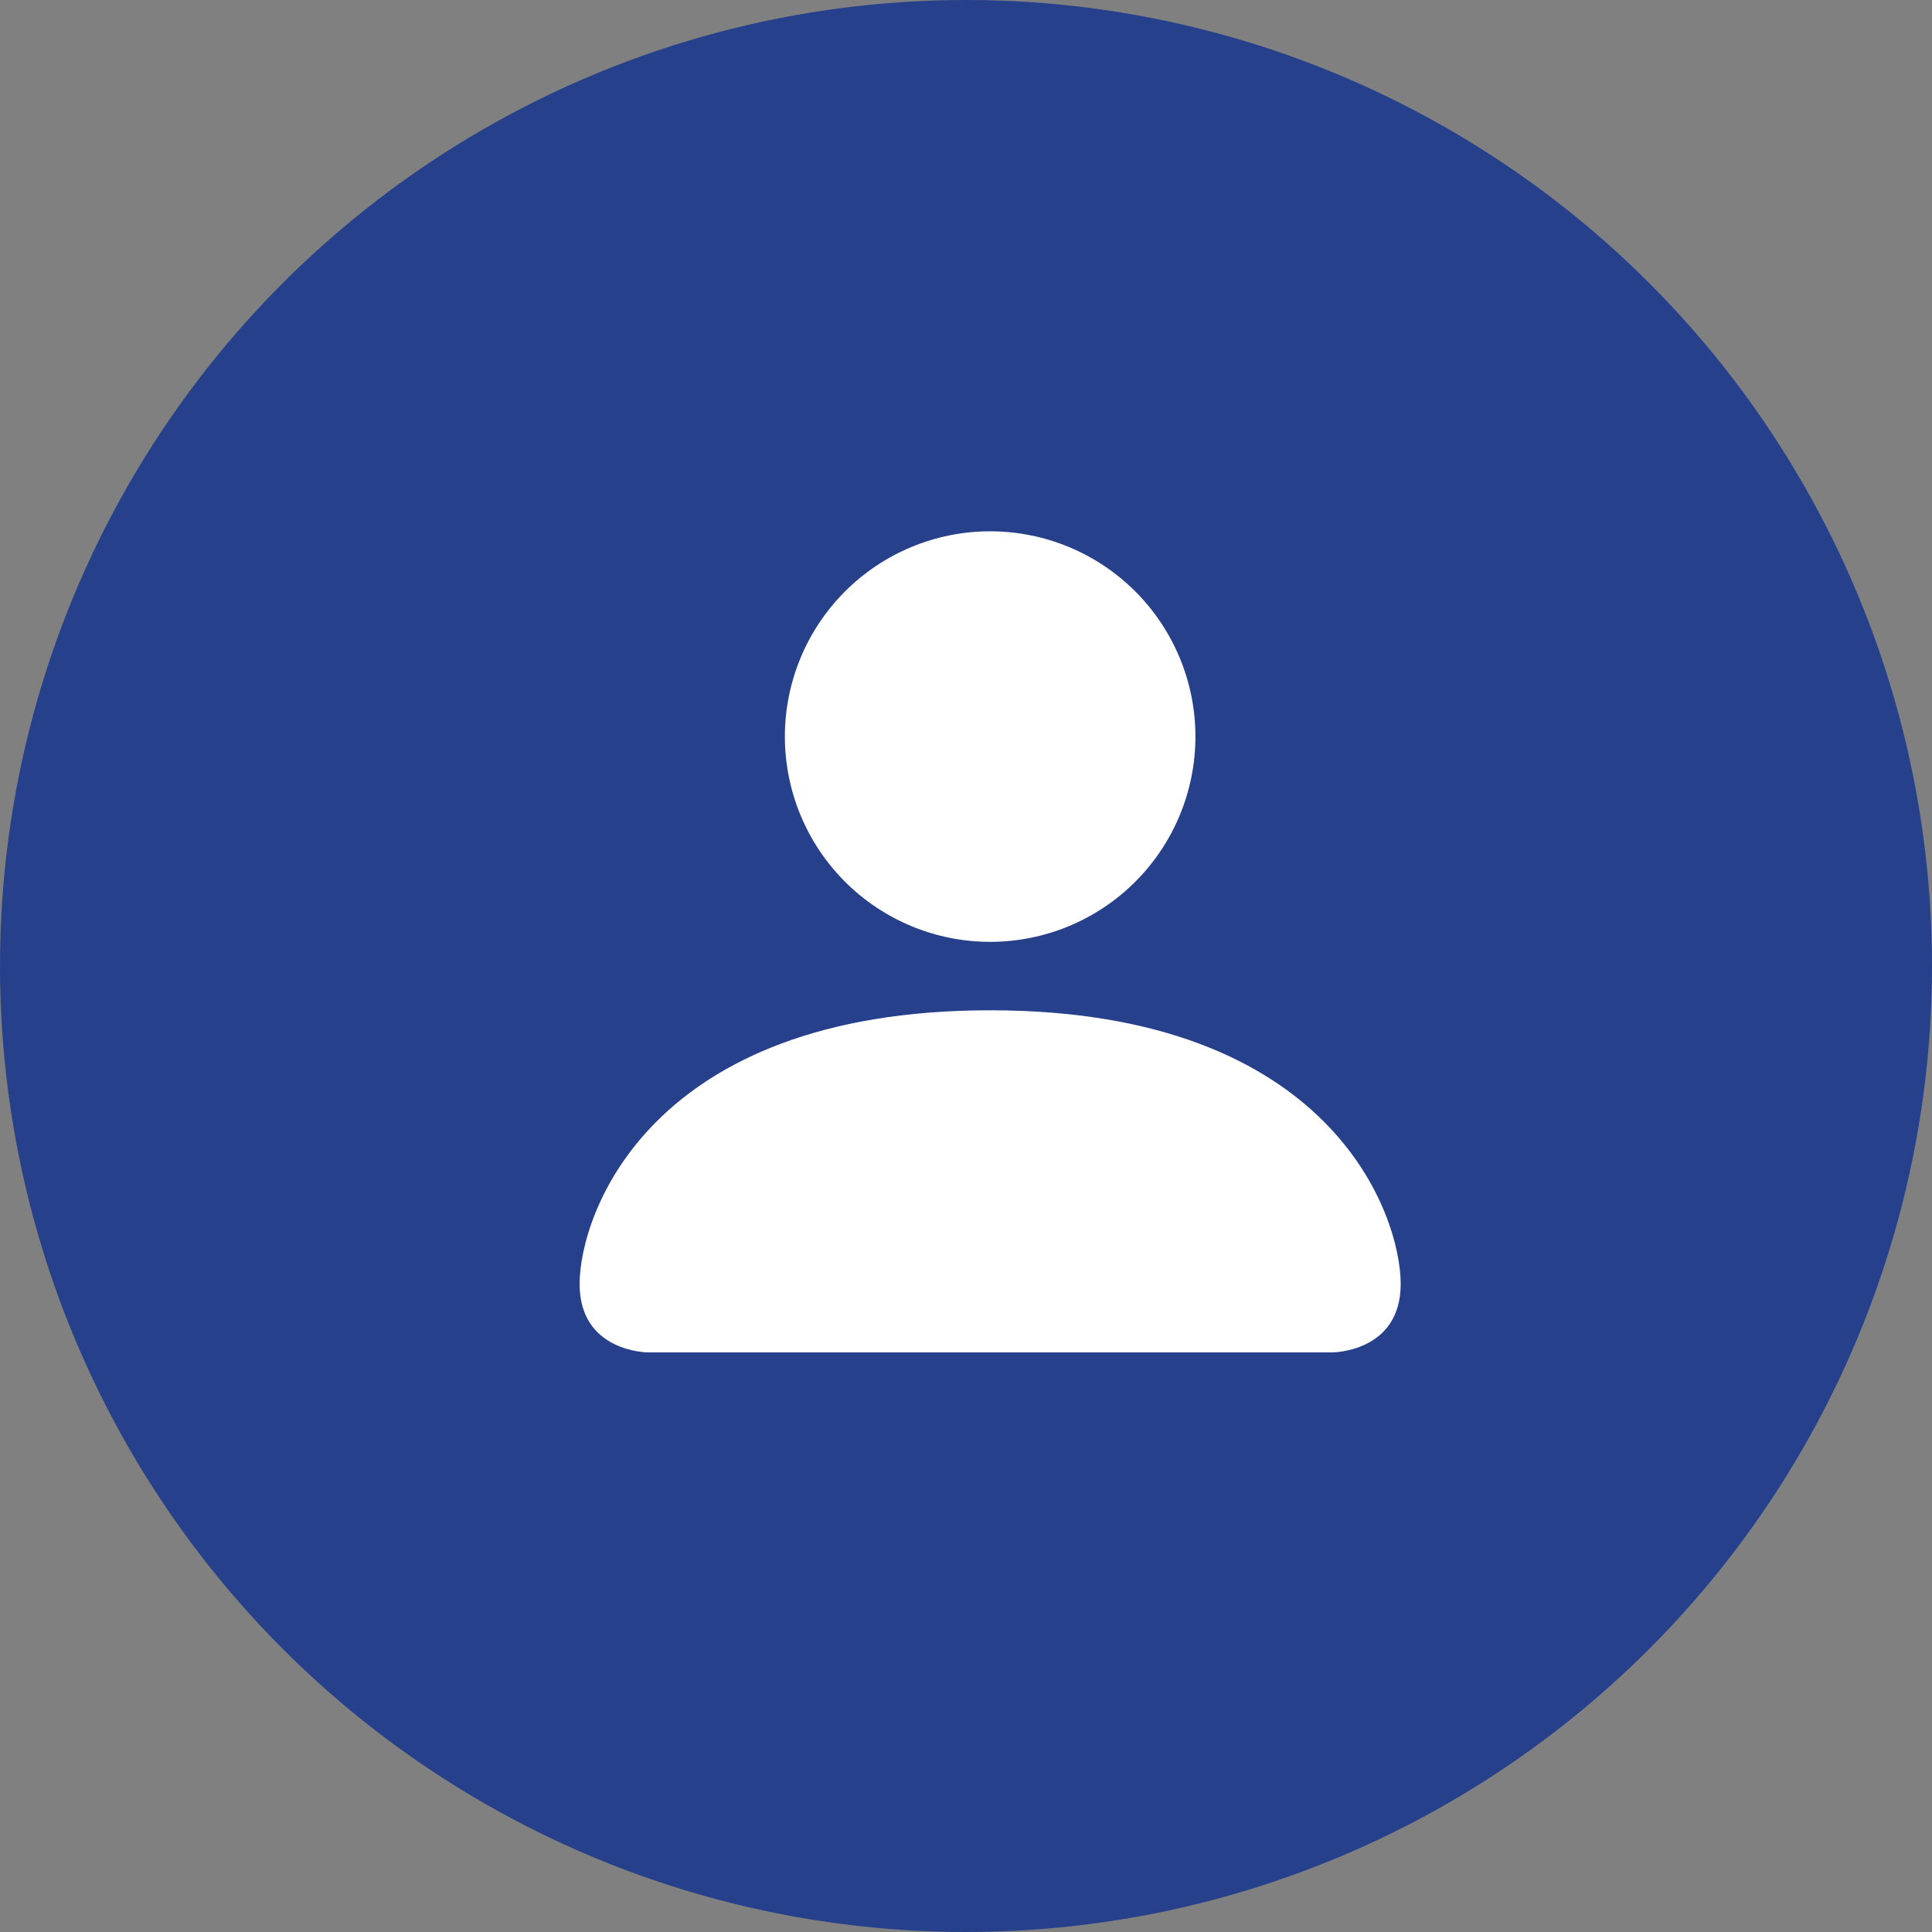
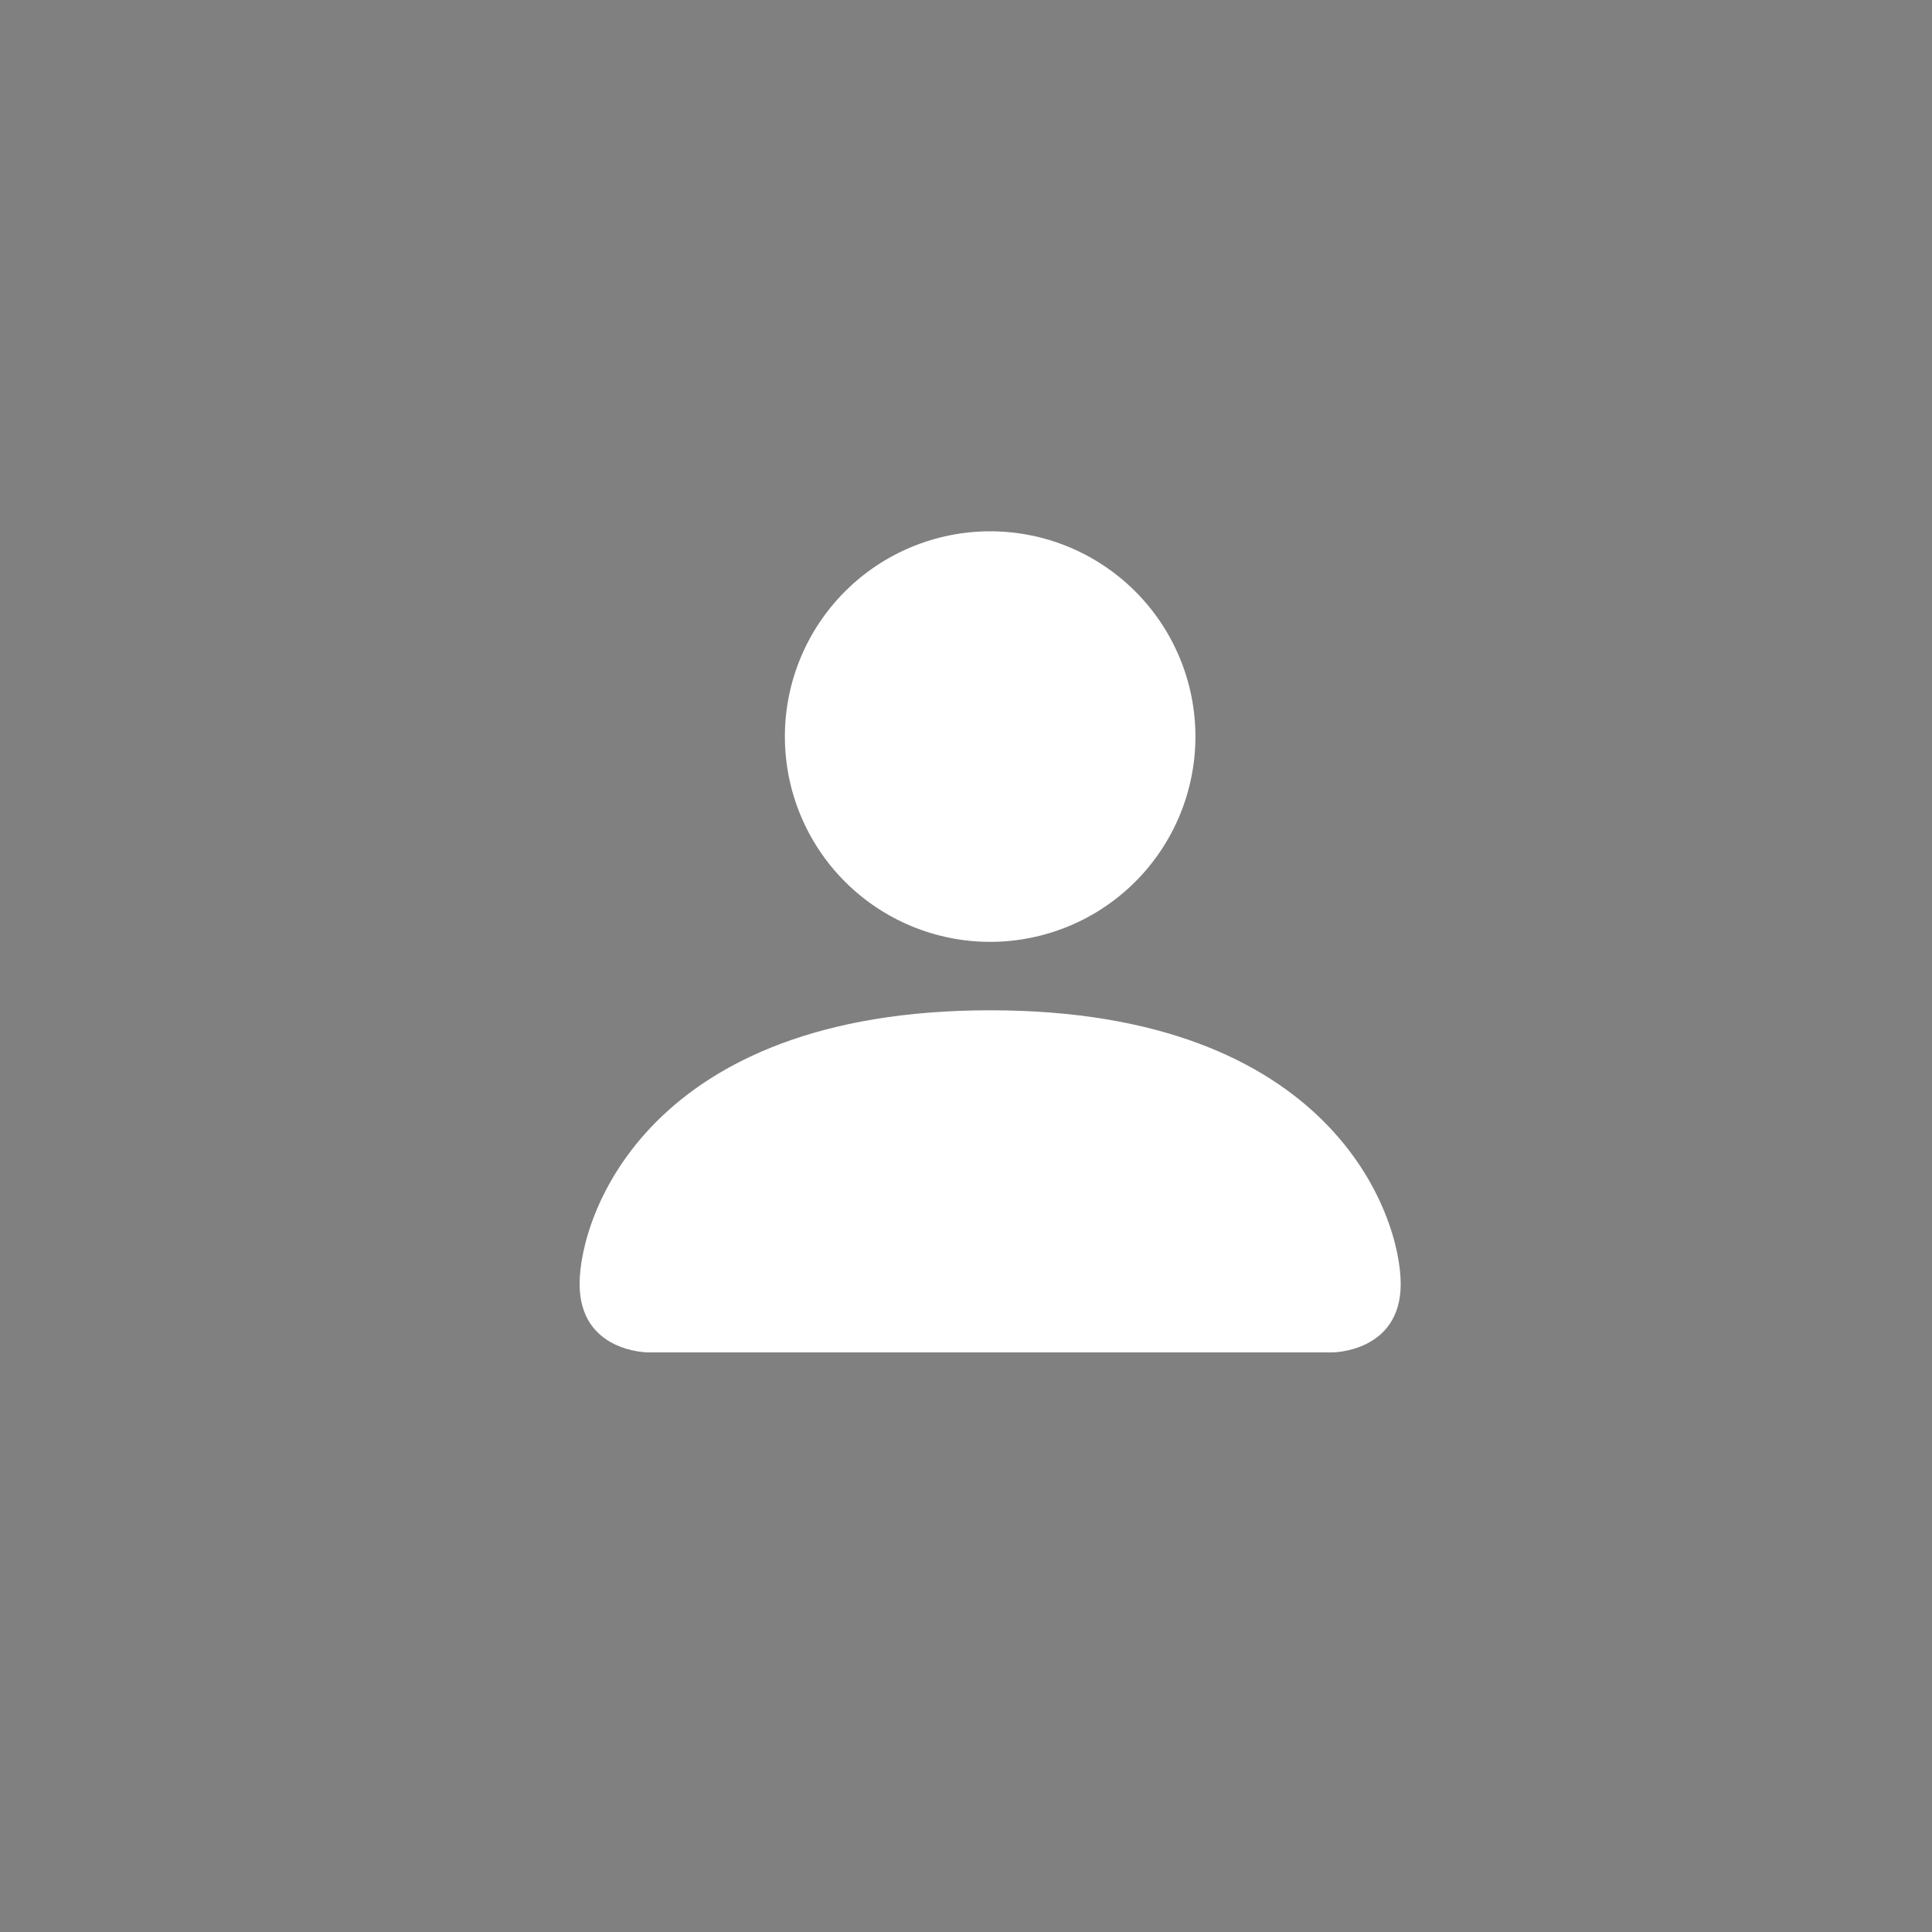
<svg xmlns="http://www.w3.org/2000/svg" width="40" height="40" viewBox="0 0 40 40" fill="none">
  <rect x="0" y="0" width="40" height="40" fill="#808080" stroke="none" />
-   <circle cx="20" cy="20" r="20" fill="#26408B" />
  <path fill-rule="evenodd" clip-rule="evenodd" d="M13.417 28C13.417 28 12 28 12 26.583C12 25.167 13.417 20.917 20.5 20.917C27.583 20.917 29 25.167 29 26.583C29 28 27.583 28 27.583 28H13.417ZM20.5 19.5C21.627 19.5 22.708 19.052 23.505 18.255C24.302 17.458 24.75 16.377 24.75 15.25C24.75 14.123 24.302 13.042 23.505 12.245C22.708 11.448 21.627 11 20.5 11C19.373 11 18.292 11.448 17.495 12.245C16.698 13.042 16.25 14.123 16.25 15.25C16.25 16.377 16.698 17.458 17.495 18.255C18.292 19.052 19.373 19.5 20.5 19.5Z" fill="white" />
</svg>